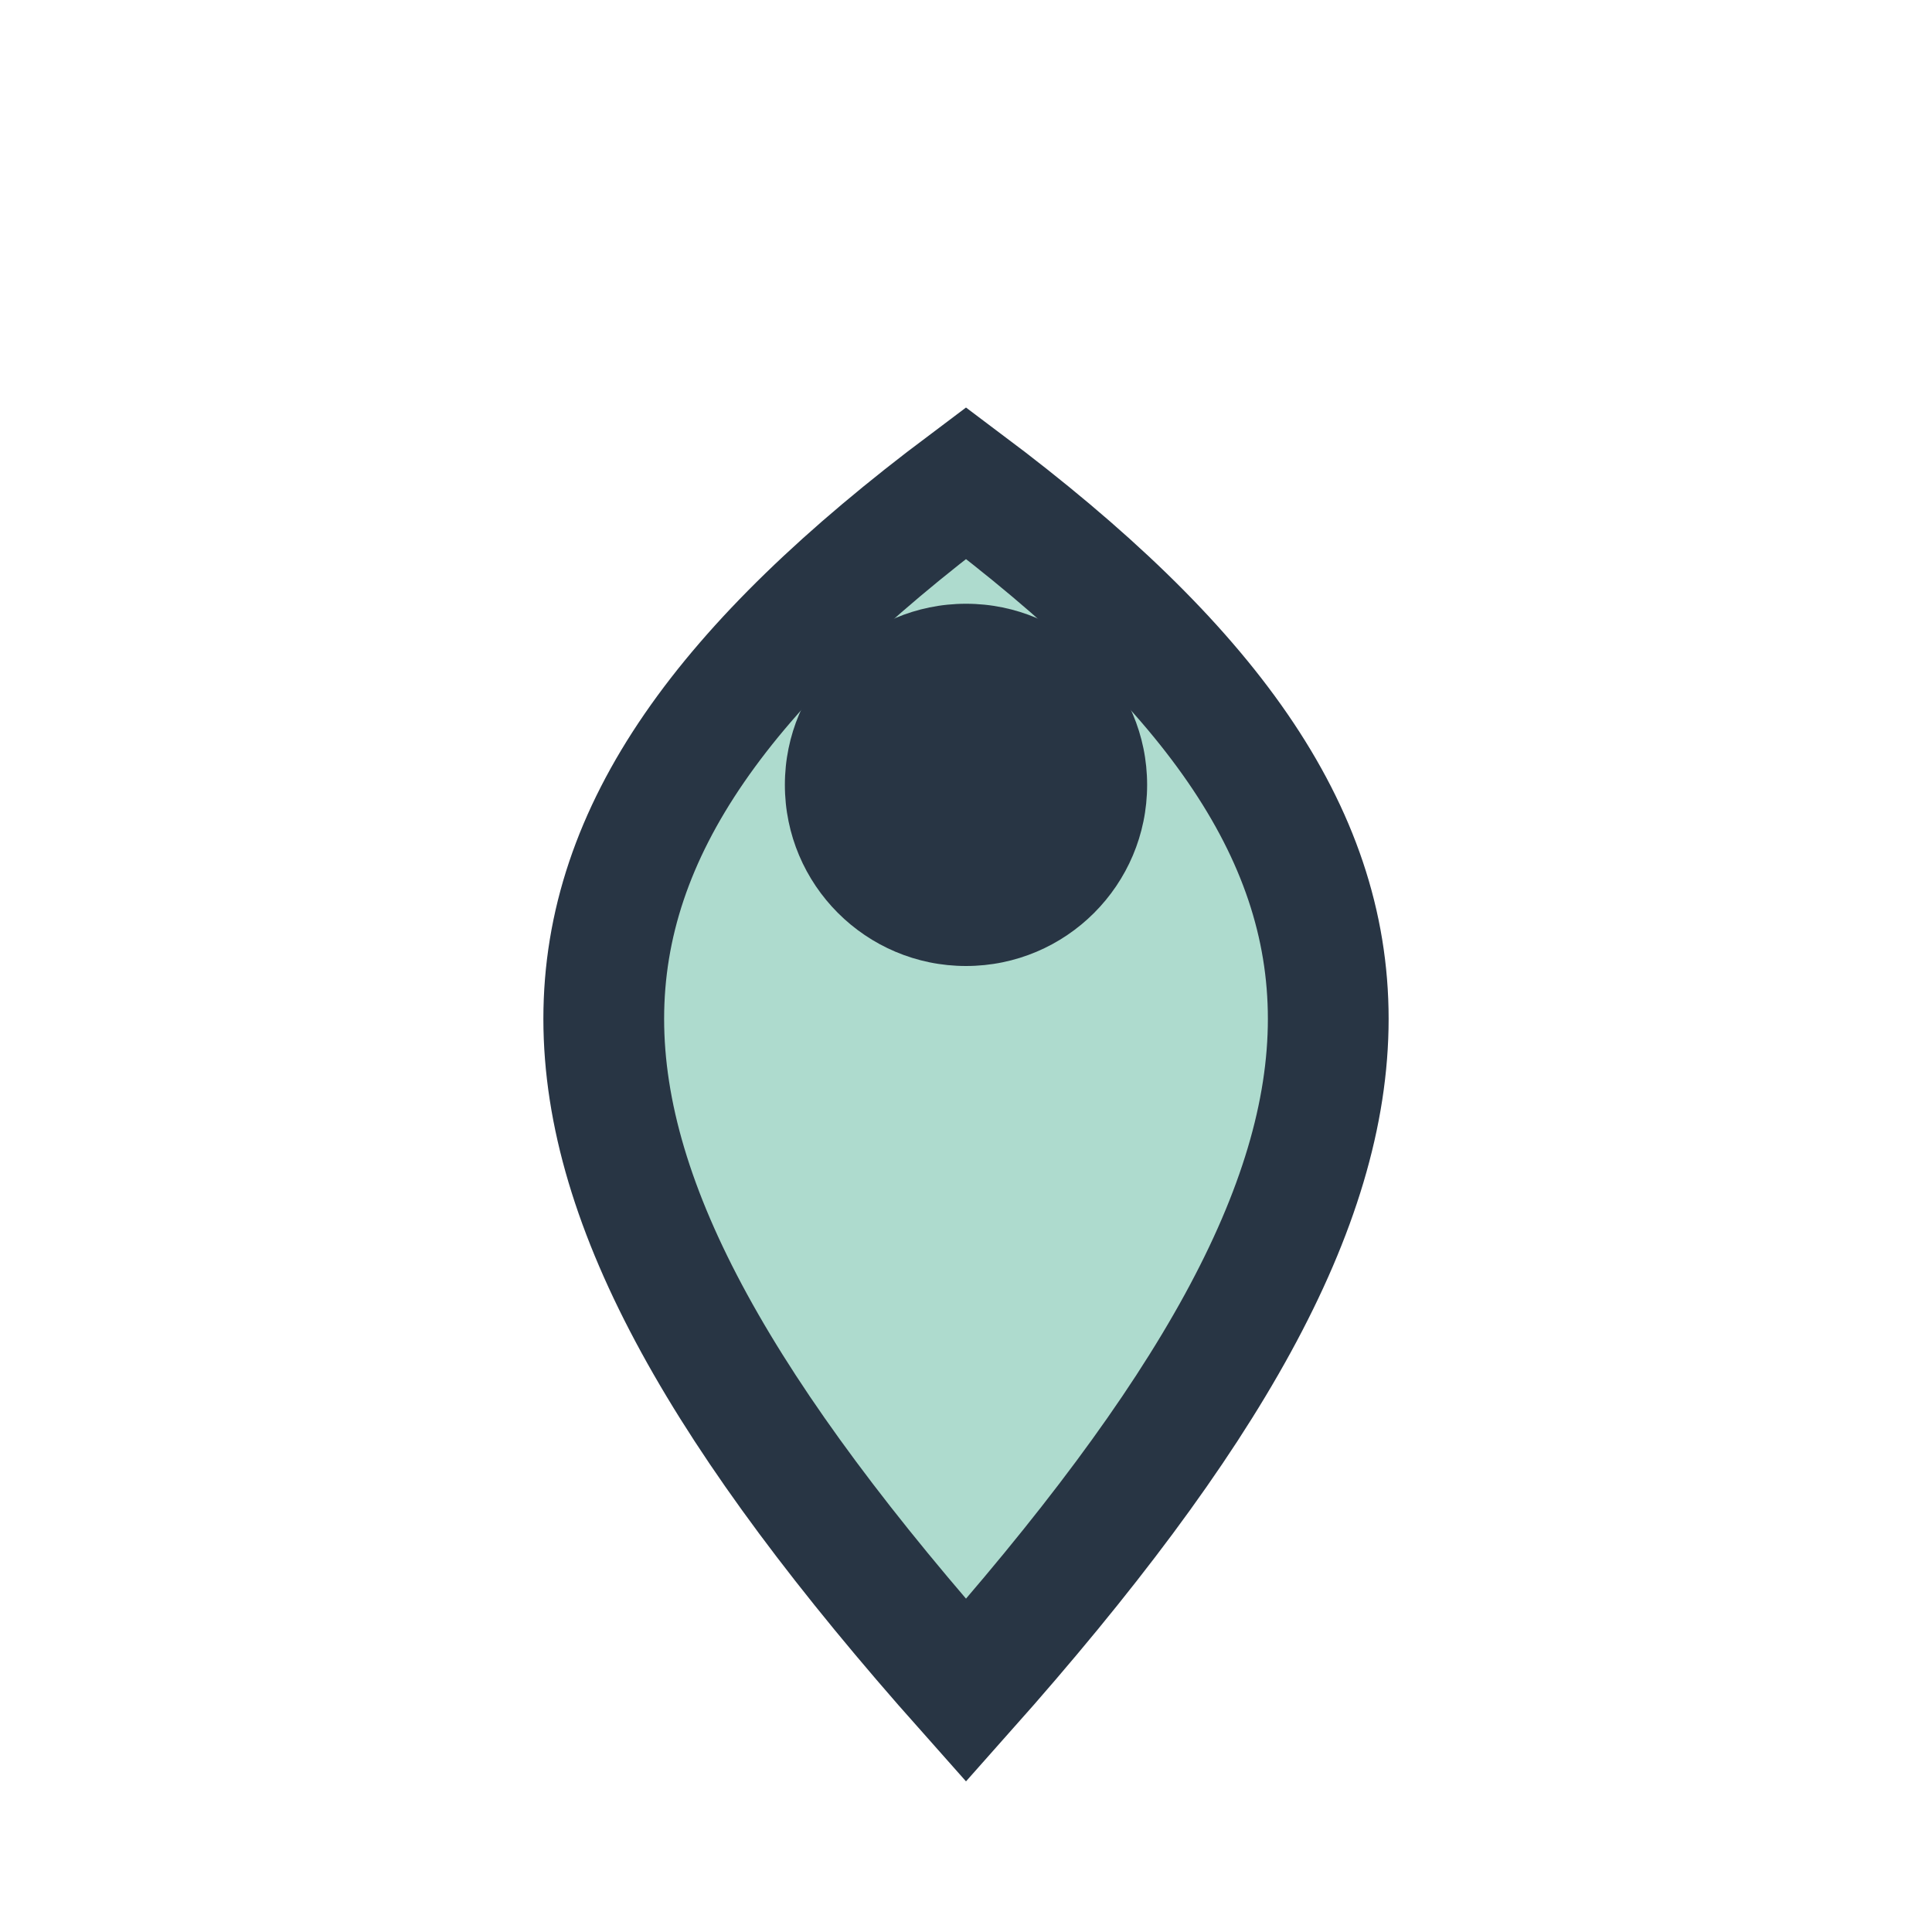
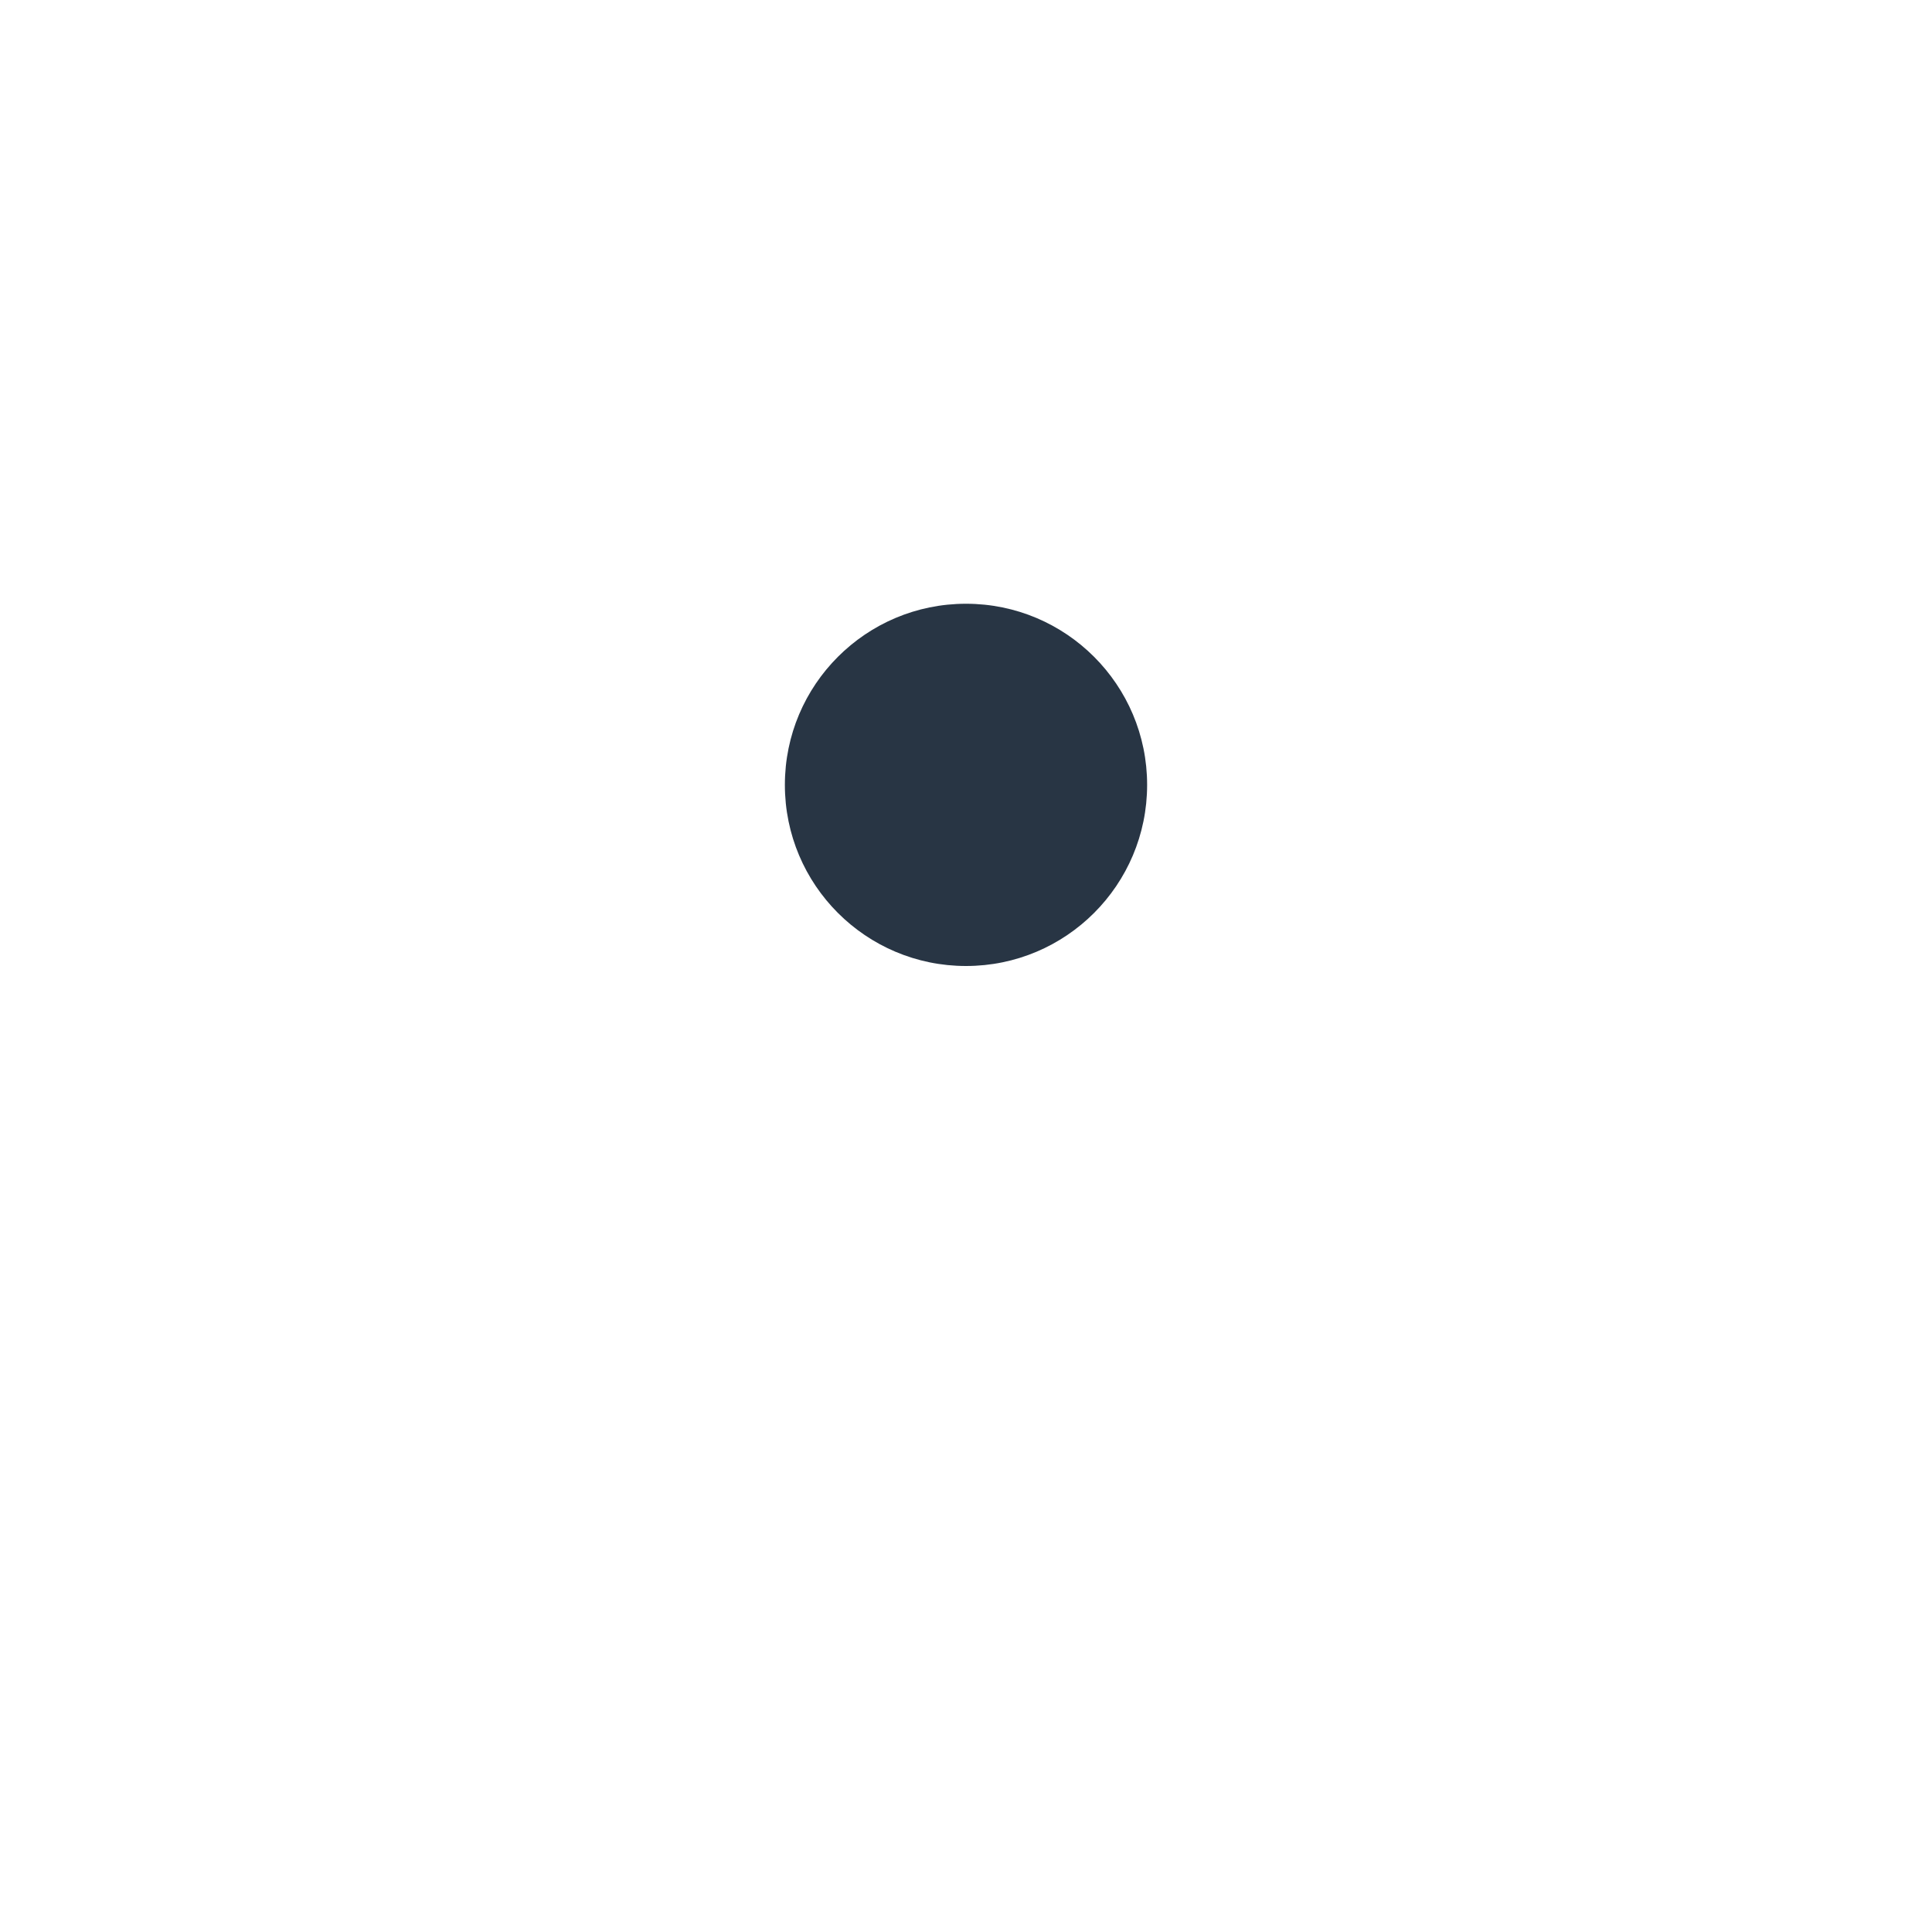
<svg xmlns="http://www.w3.org/2000/svg" width="32" height="32" viewBox="0 0 32 32">
-   <path d="M16 28c8-9 8-14 0-20C8 14 8 19 16 28z" fill="#AEDBCE" stroke="#283544" stroke-width="2" />
  <circle cx="16" cy="13" r="3" fill="#283544" />
</svg>